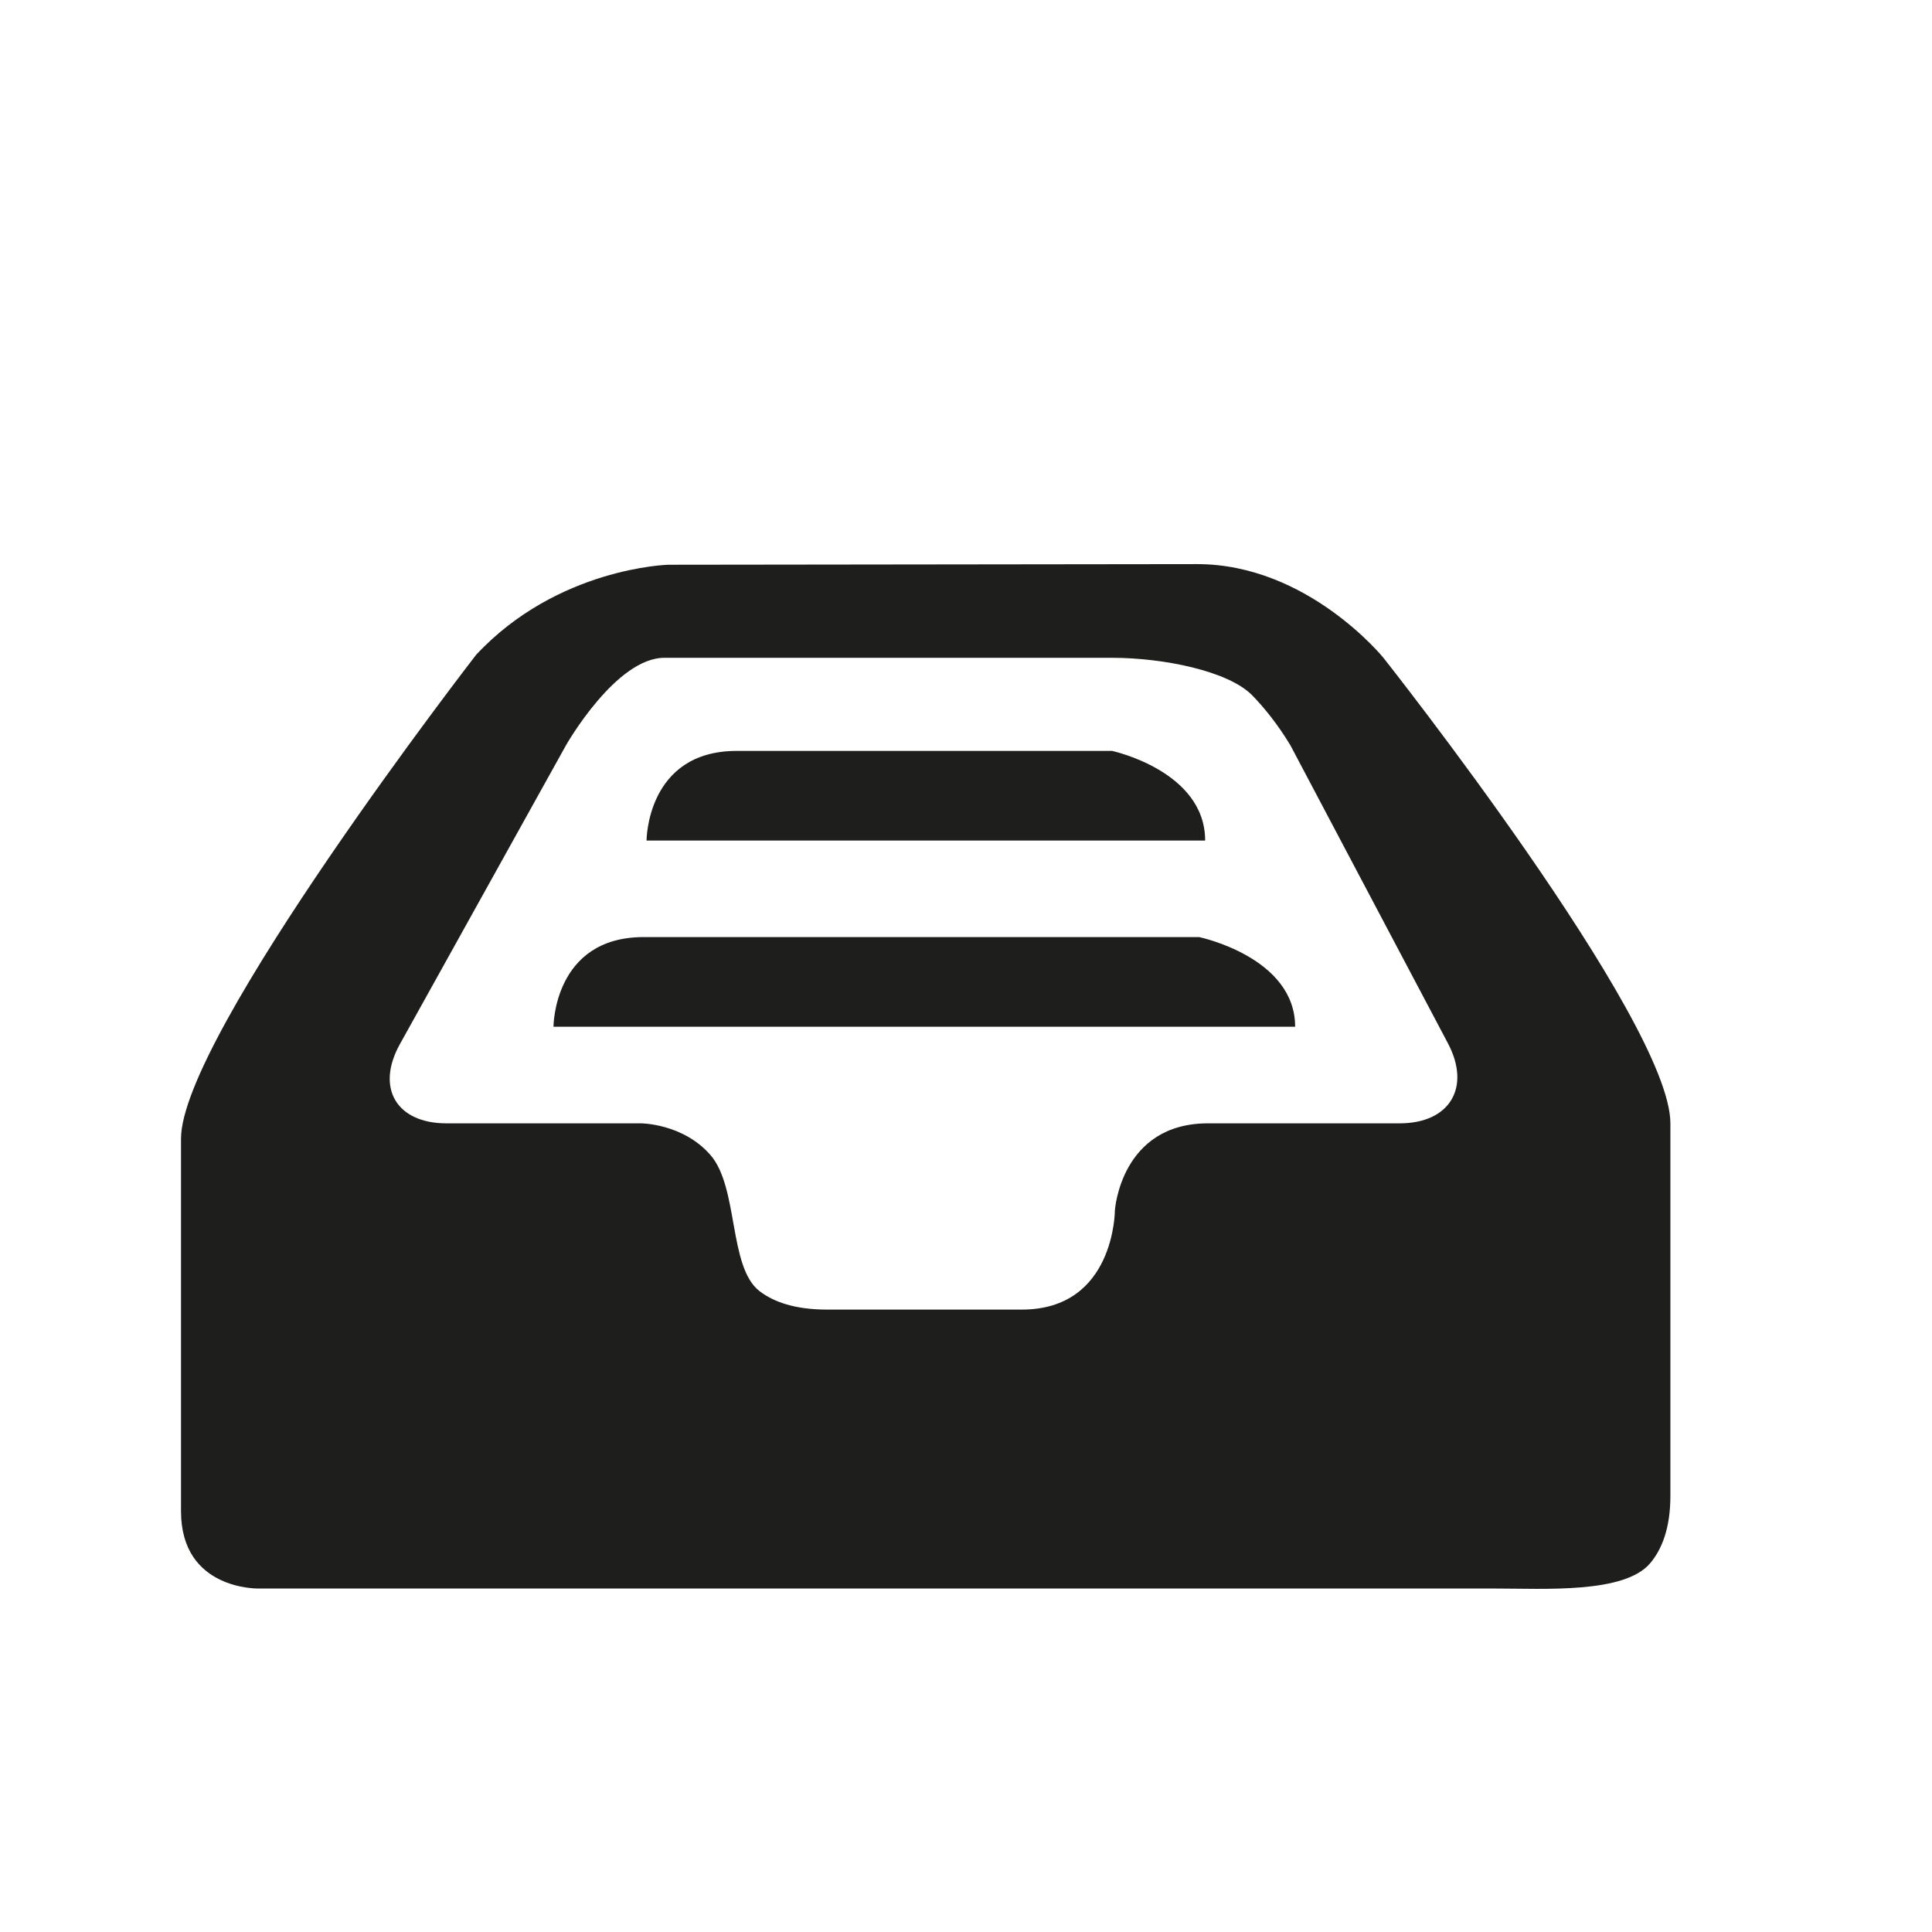
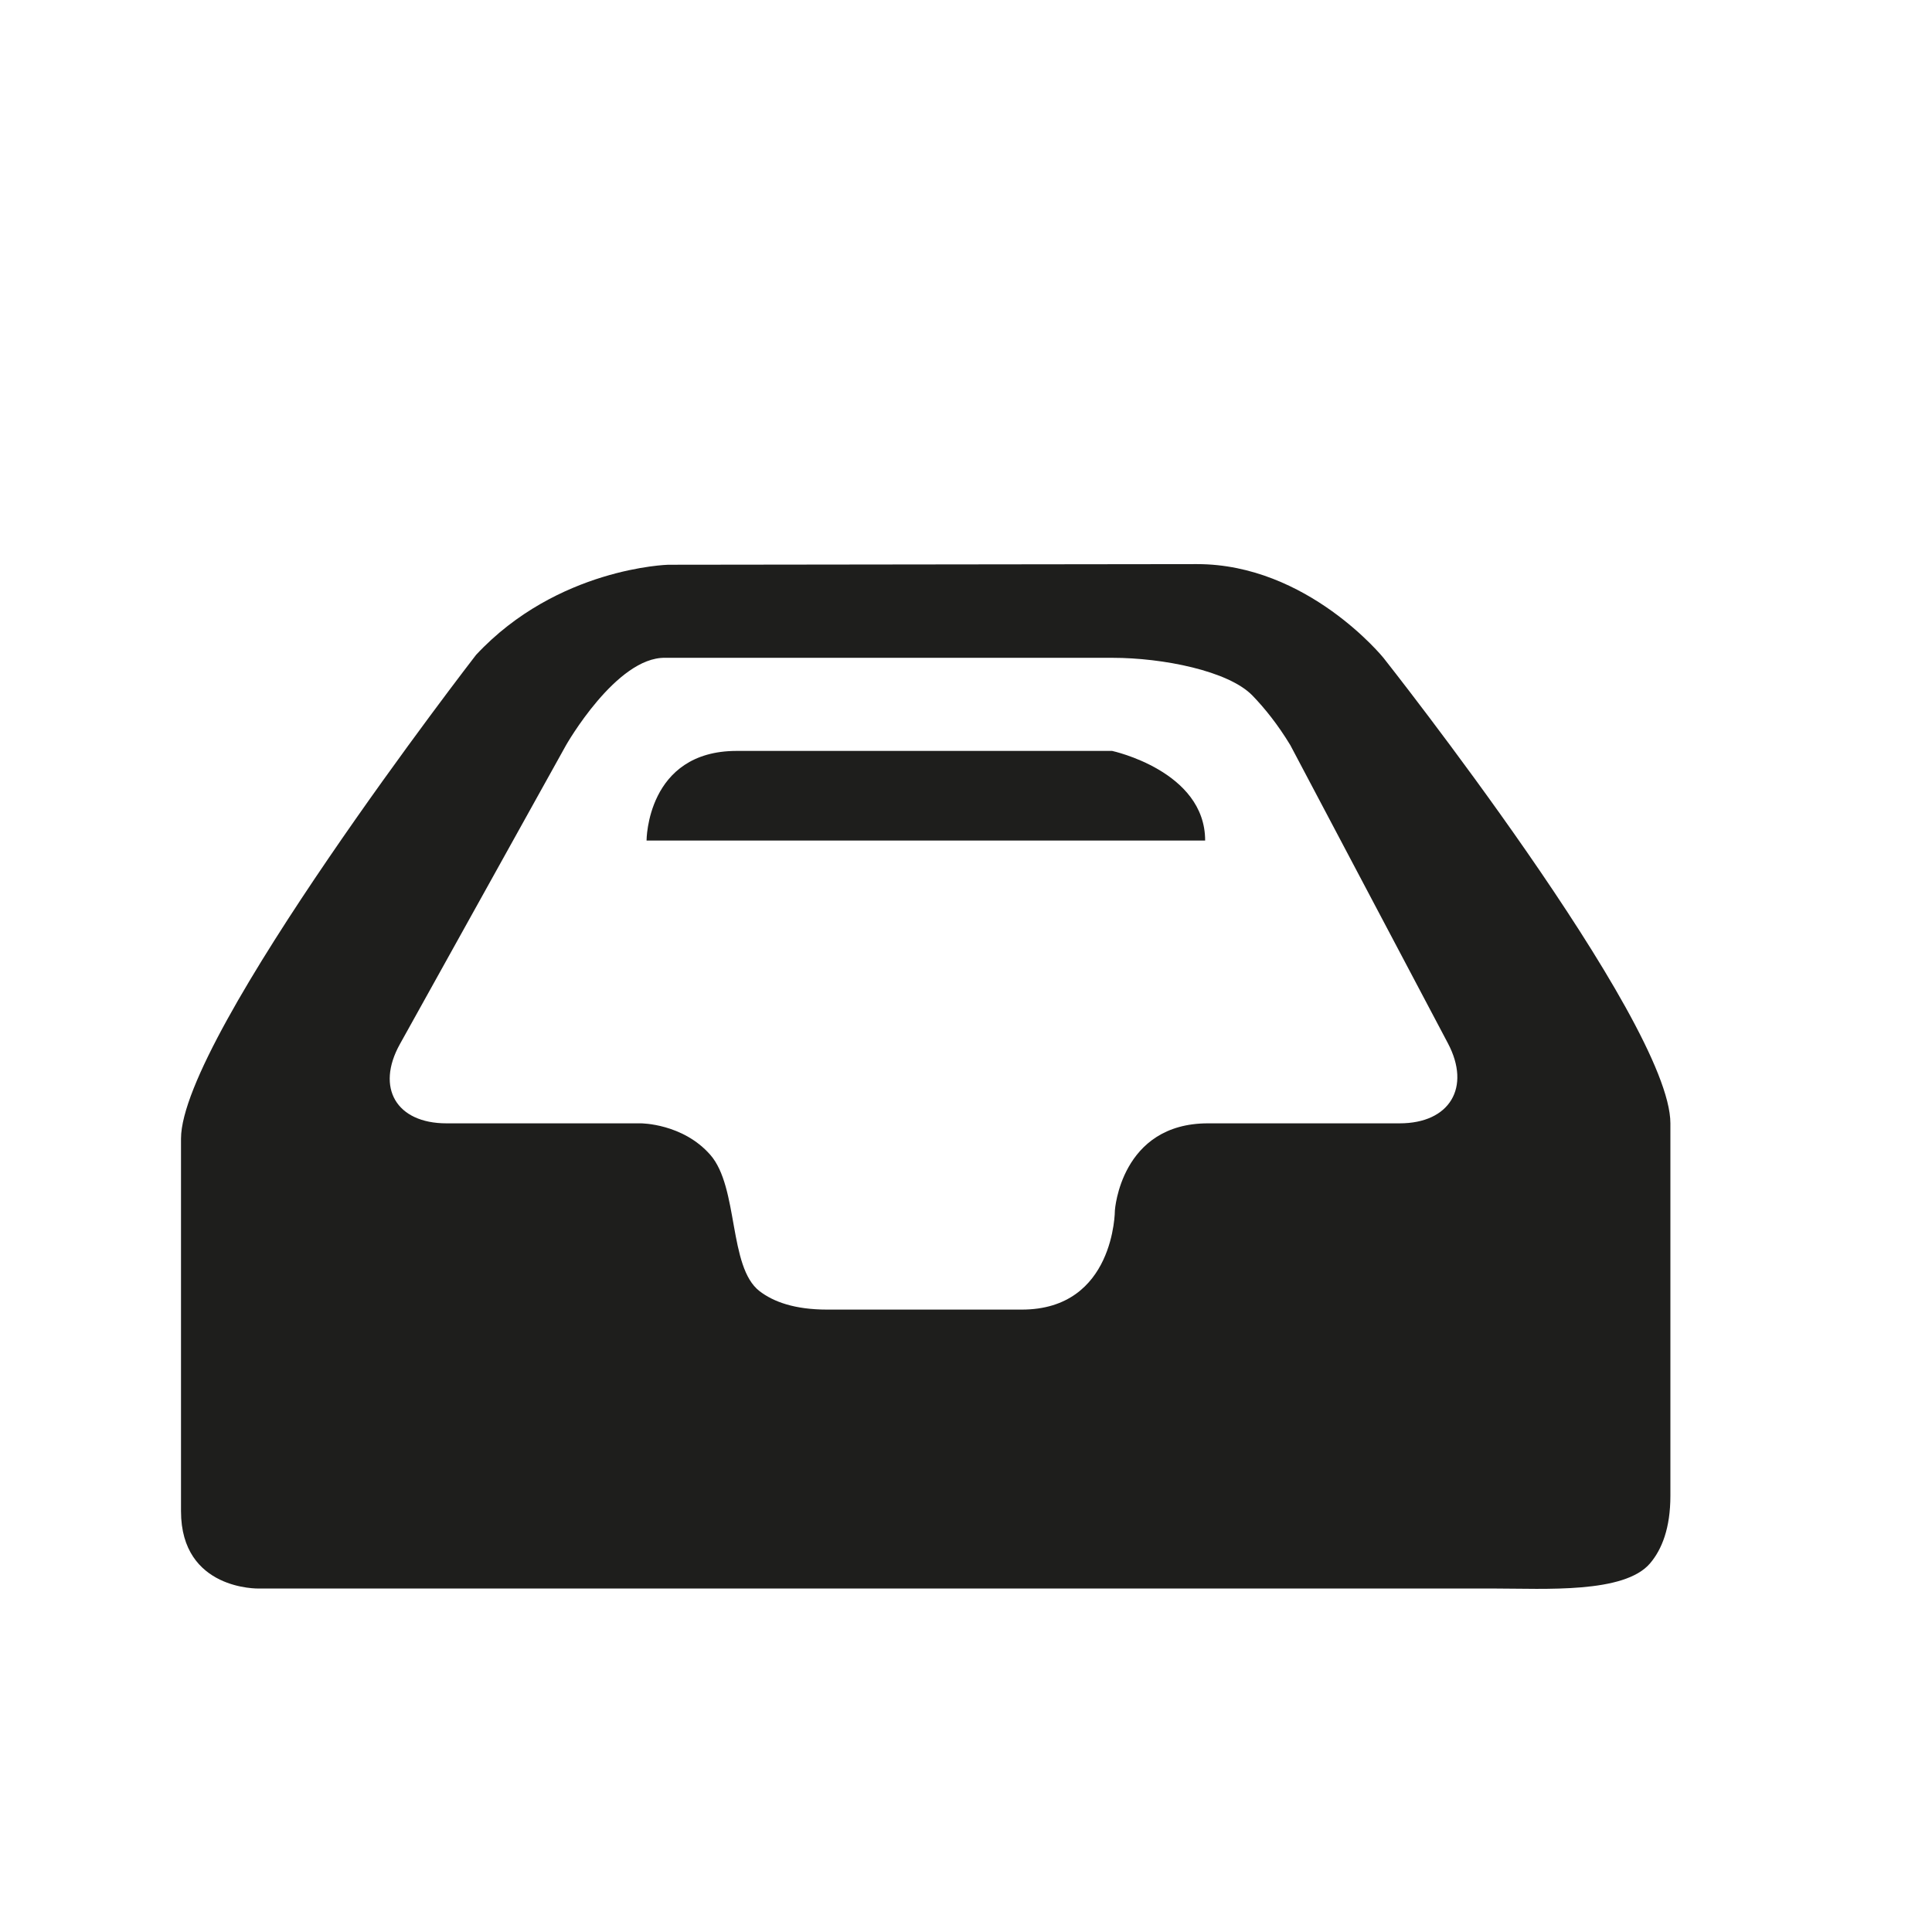
<svg xmlns="http://www.w3.org/2000/svg" version="1.1" id="Capa_1" x="0px" y="0px" width="64px" height="64px" viewBox="0 0 64 64" enable-background="new 0 0 64 64" xml:space="preserve">
  <path fill-rule="evenodd" clip-rule="evenodd" fill="#1E1E1C" d="M39.657,18.687l-17.522,0.021c0,0-3.668,0.093-6.365,2.986  c0,0-9.774,12.623-9.774,16.026v12.34c0,2.628,2.574,2.562,2.574,2.562h40.945c1.657,0,4.293,0.172,5.146-0.835  c0.389-0.458,0.673-1.161,0.673-2.24V37.212c0-3.406-9.506-15.421-9.506-15.421S43.318,18.687,39.657,18.687z M36.932,40.097  c0,0,0,3.285-3.083,3.285h-6.45c-1.073,0-1.778-0.257-2.24-0.613c-1.033-0.798-0.685-3.434-1.628-4.512  c-0.914-1.045-2.302-1.045-2.302-1.045h-6.44c-1.657,0-2.348-1.174-1.543-2.622l5.505-9.905c0,0,1.662-2.924,3.282-2.894h14.823  c1.657,0,3.841,0.43,4.635,1.252c0.402,0.416,0.837,0.955,1.253,1.642l5.22,9.875c0.774,1.465,0.06,2.652-1.598,2.652h-6.35  C37.121,37.212,36.932,40.097,36.932,40.097z" />
-   <path fill-rule="evenodd" clip-rule="evenodd" fill="#1E1E1C" d="M21.322,31.042h18.4c0.004,0,3.181,0.664,3.181,2.97H18.335  C18.335,34.012,18.335,31.042,21.322,31.042L21.322,31.042z" />
  <path fill-rule="evenodd" clip-rule="evenodd" fill="#1E1E1C" d="M24.405,24.875h12.434c0,0,3.083,0.662,3.083,2.969H21.418  C21.418,27.844,21.418,24.875,24.405,24.875L24.405,24.875z" />
</svg>